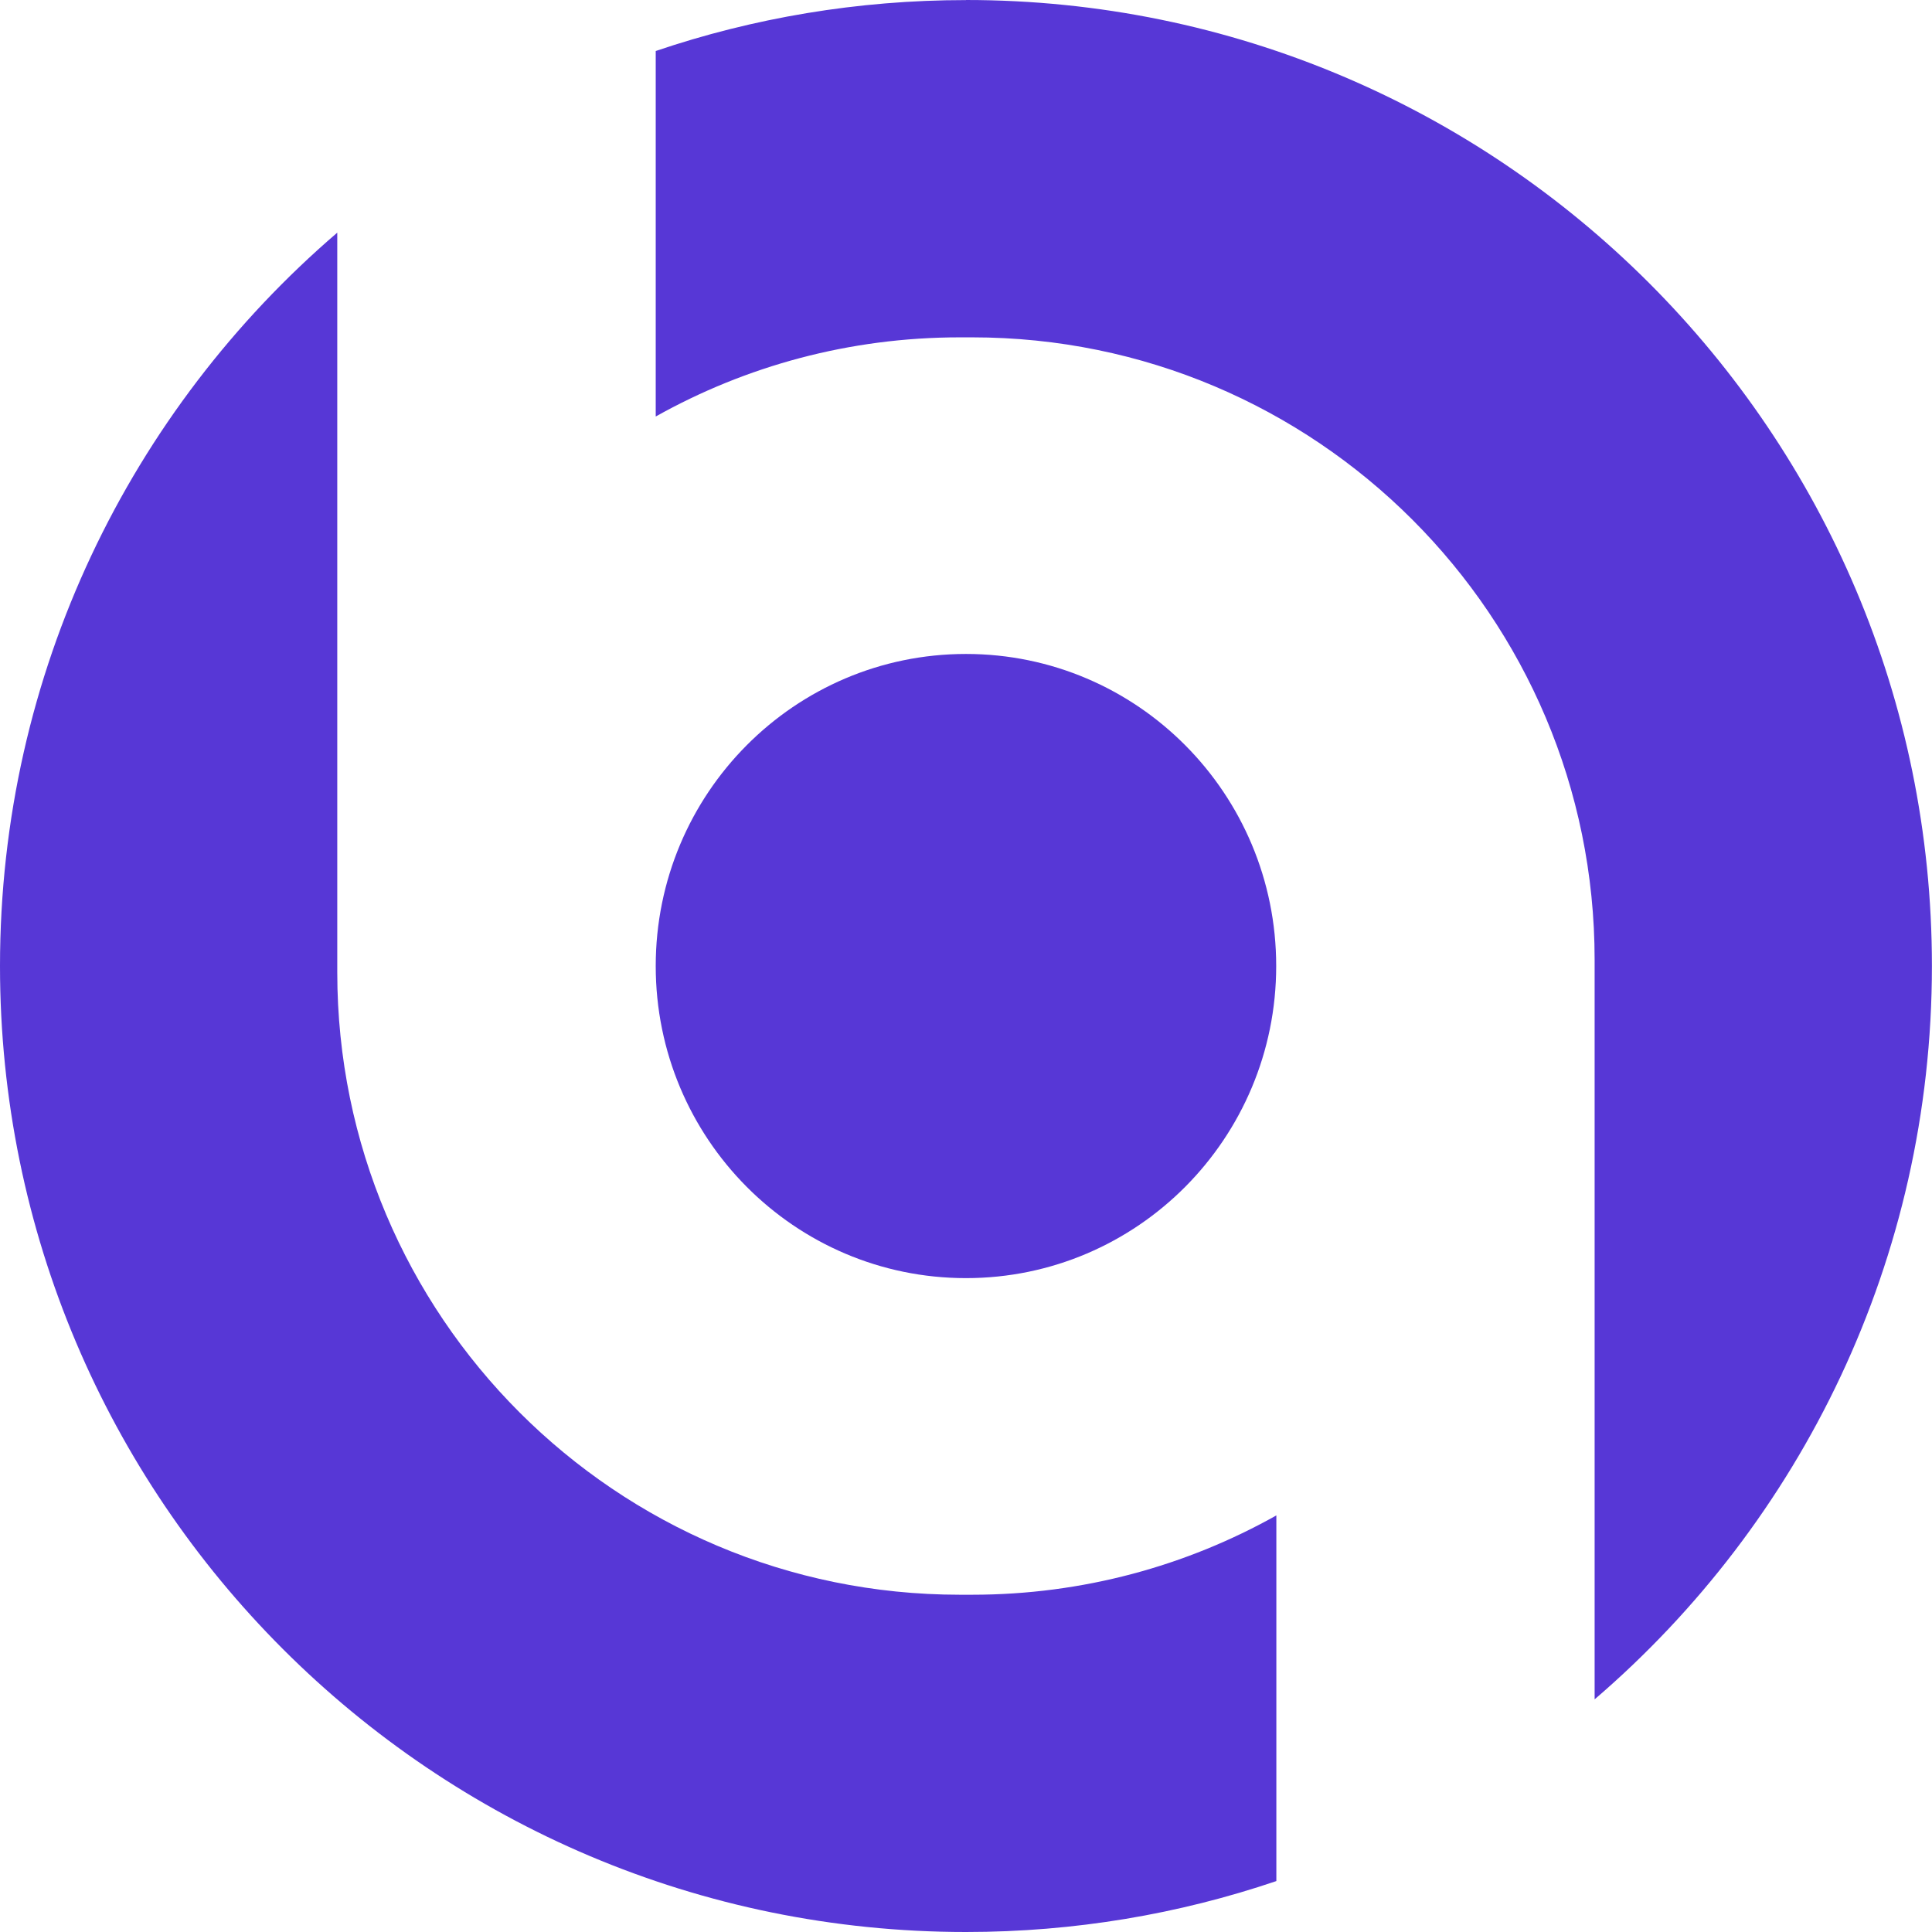
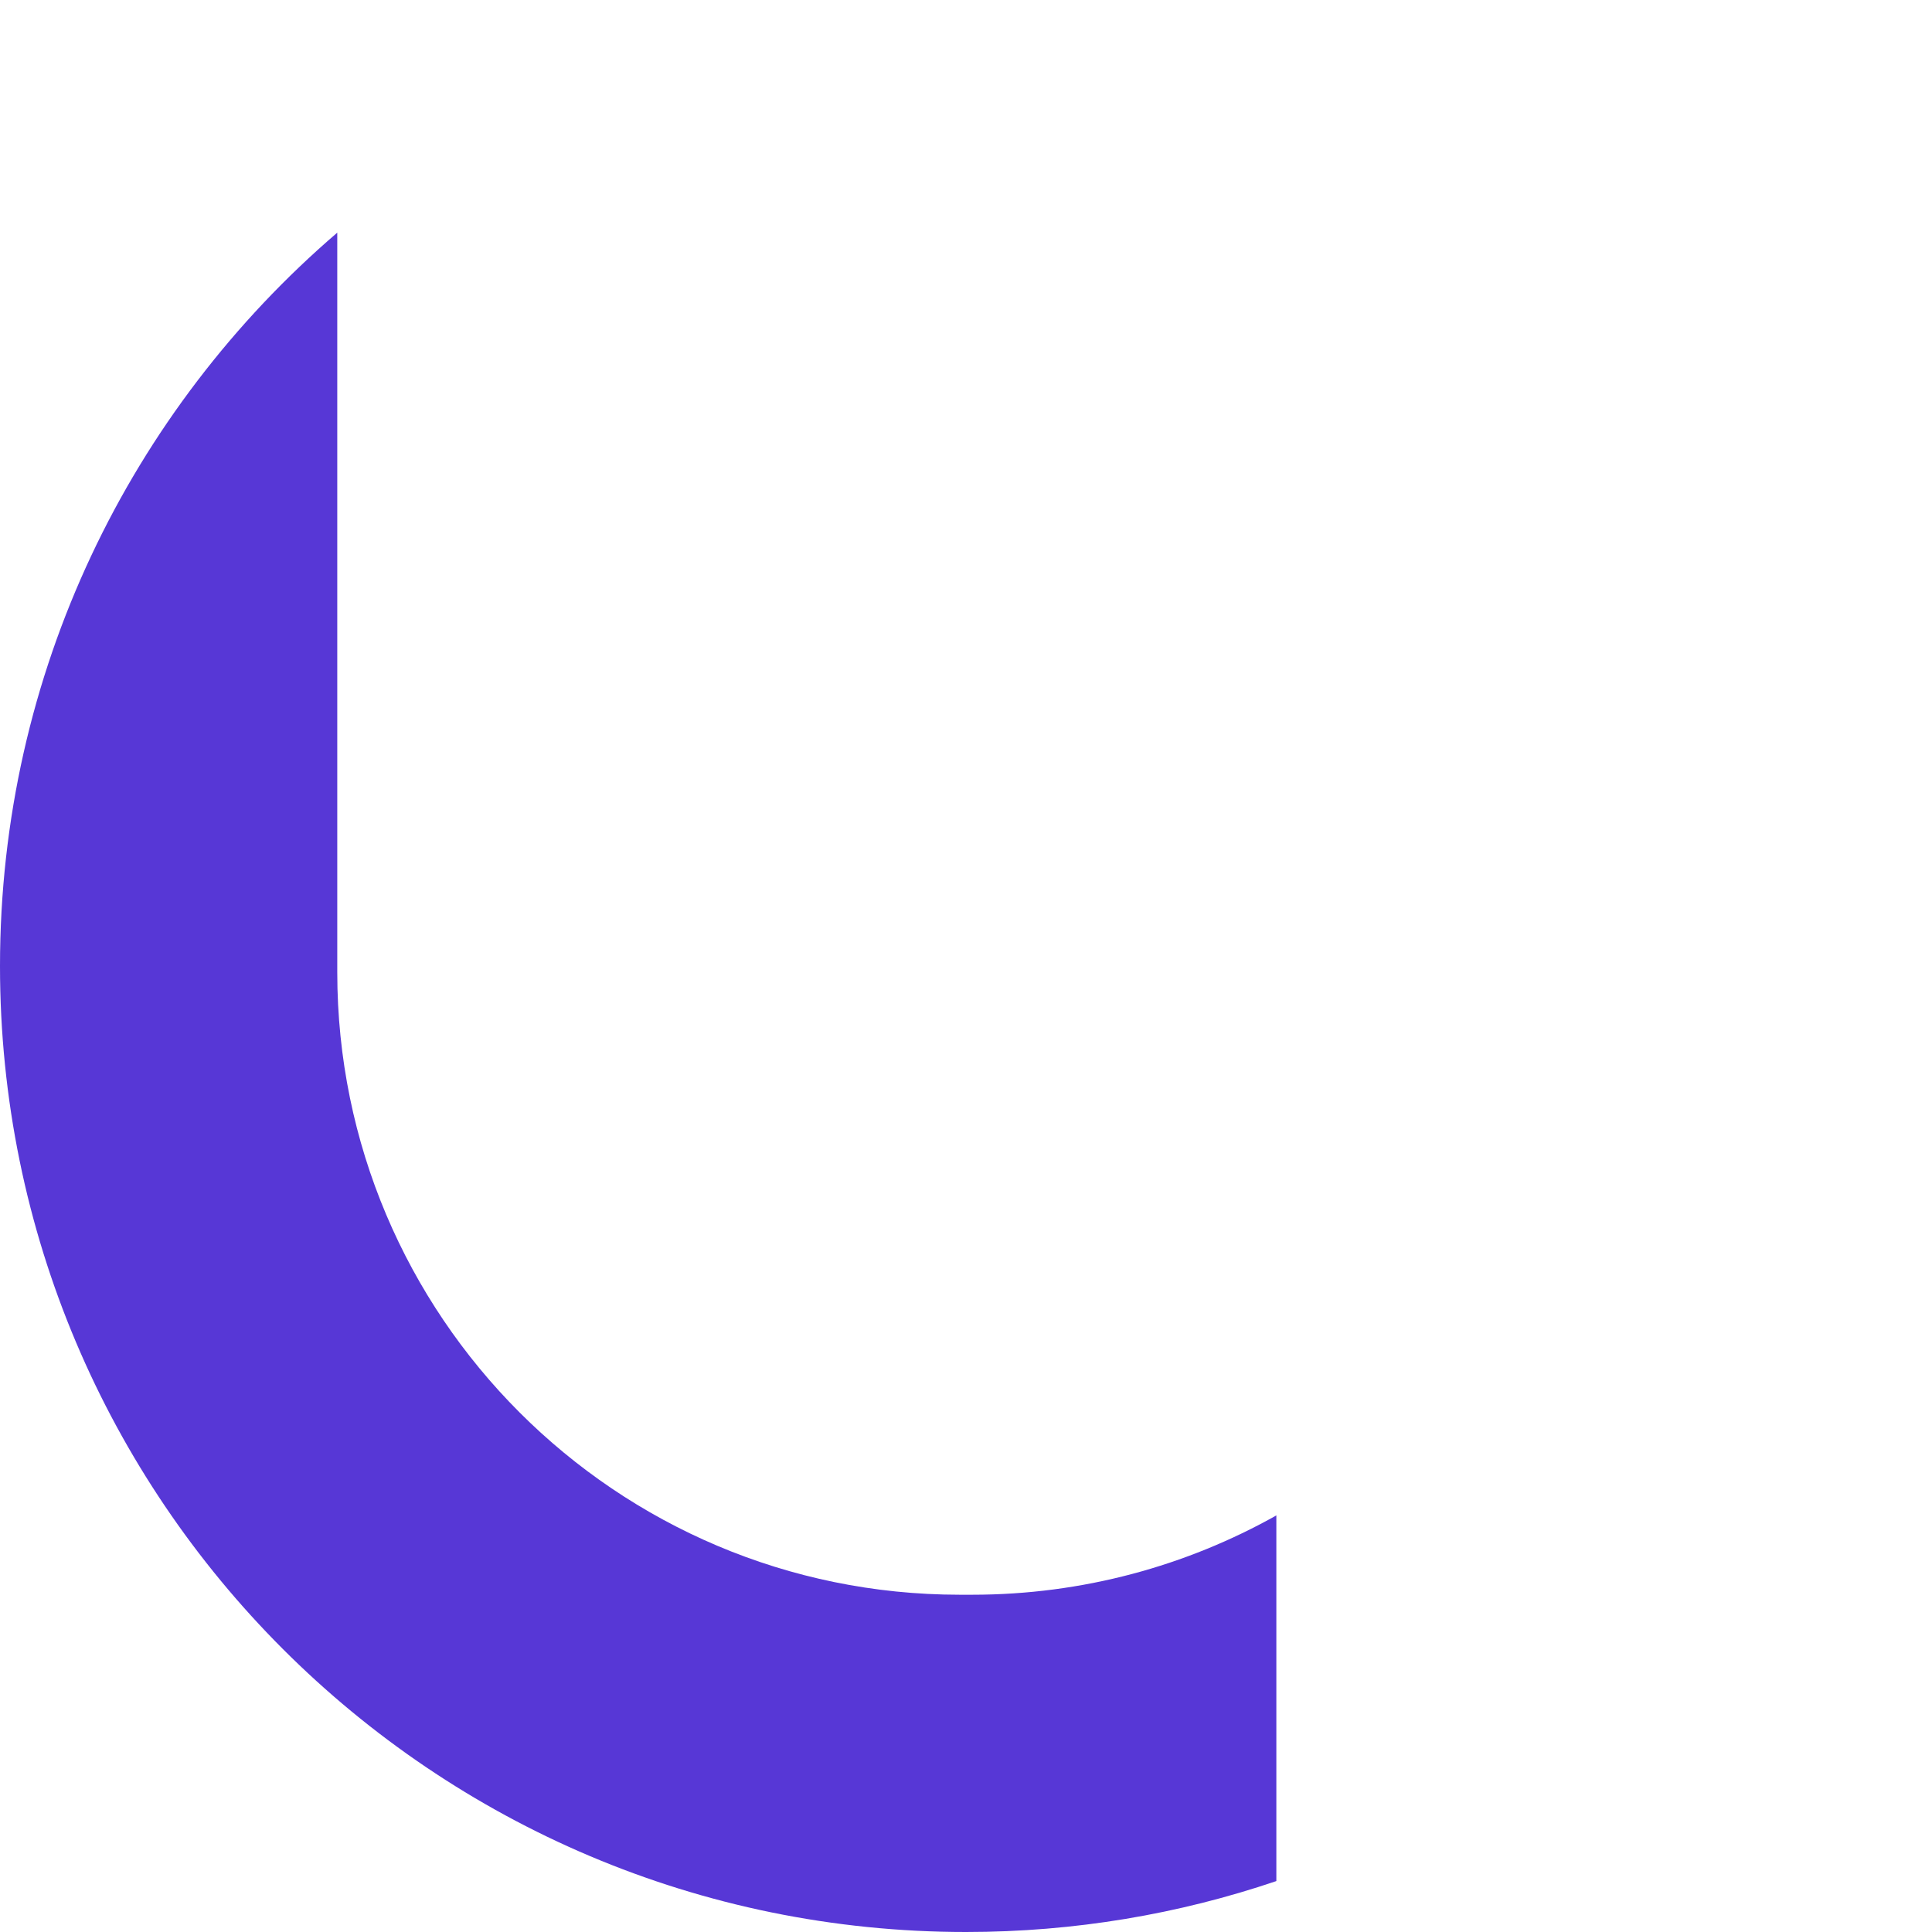
<svg xmlns="http://www.w3.org/2000/svg" width="72" height="72" viewBox="0 0 72 72" fill="none">
  <path d="M12.569 36.236C12.57 49.045 22.952 59.43 35.764 59.431H36.23C40.346 59.431 44.215 58.356 47.566 56.475V70.102C43.937 71.333 40.046 72 35.999 72C16.117 72 0 55.883 0 36.001C1.17961e-05 25.067 4.876 15.271 12.569 8.67V36.236Z" fill="#5737D6" />
-   <path d="M35.999 0C55.88 3.57449e-06 71.997 16.117 71.997 35.999C71.997 46.933 67.121 56.729 59.427 63.33V35.767C59.427 22.958 49.045 12.572 36.233 12.572H35.767C31.651 12.572 27.788 13.644 24.437 15.522V1.901C28.066 0.67 31.954 0.003 35.999 0.003V0Z" fill="#5737D6" />
-   <path d="M35.999 24.371C42.384 24.371 47.56 29.578 47.56 36.001C47.56 42.425 42.384 47.632 35.999 47.632C29.613 47.632 24.437 42.425 24.437 36.001C24.437 29.578 29.613 24.371 35.999 24.371Z" fill="#5737D6" />
</svg>